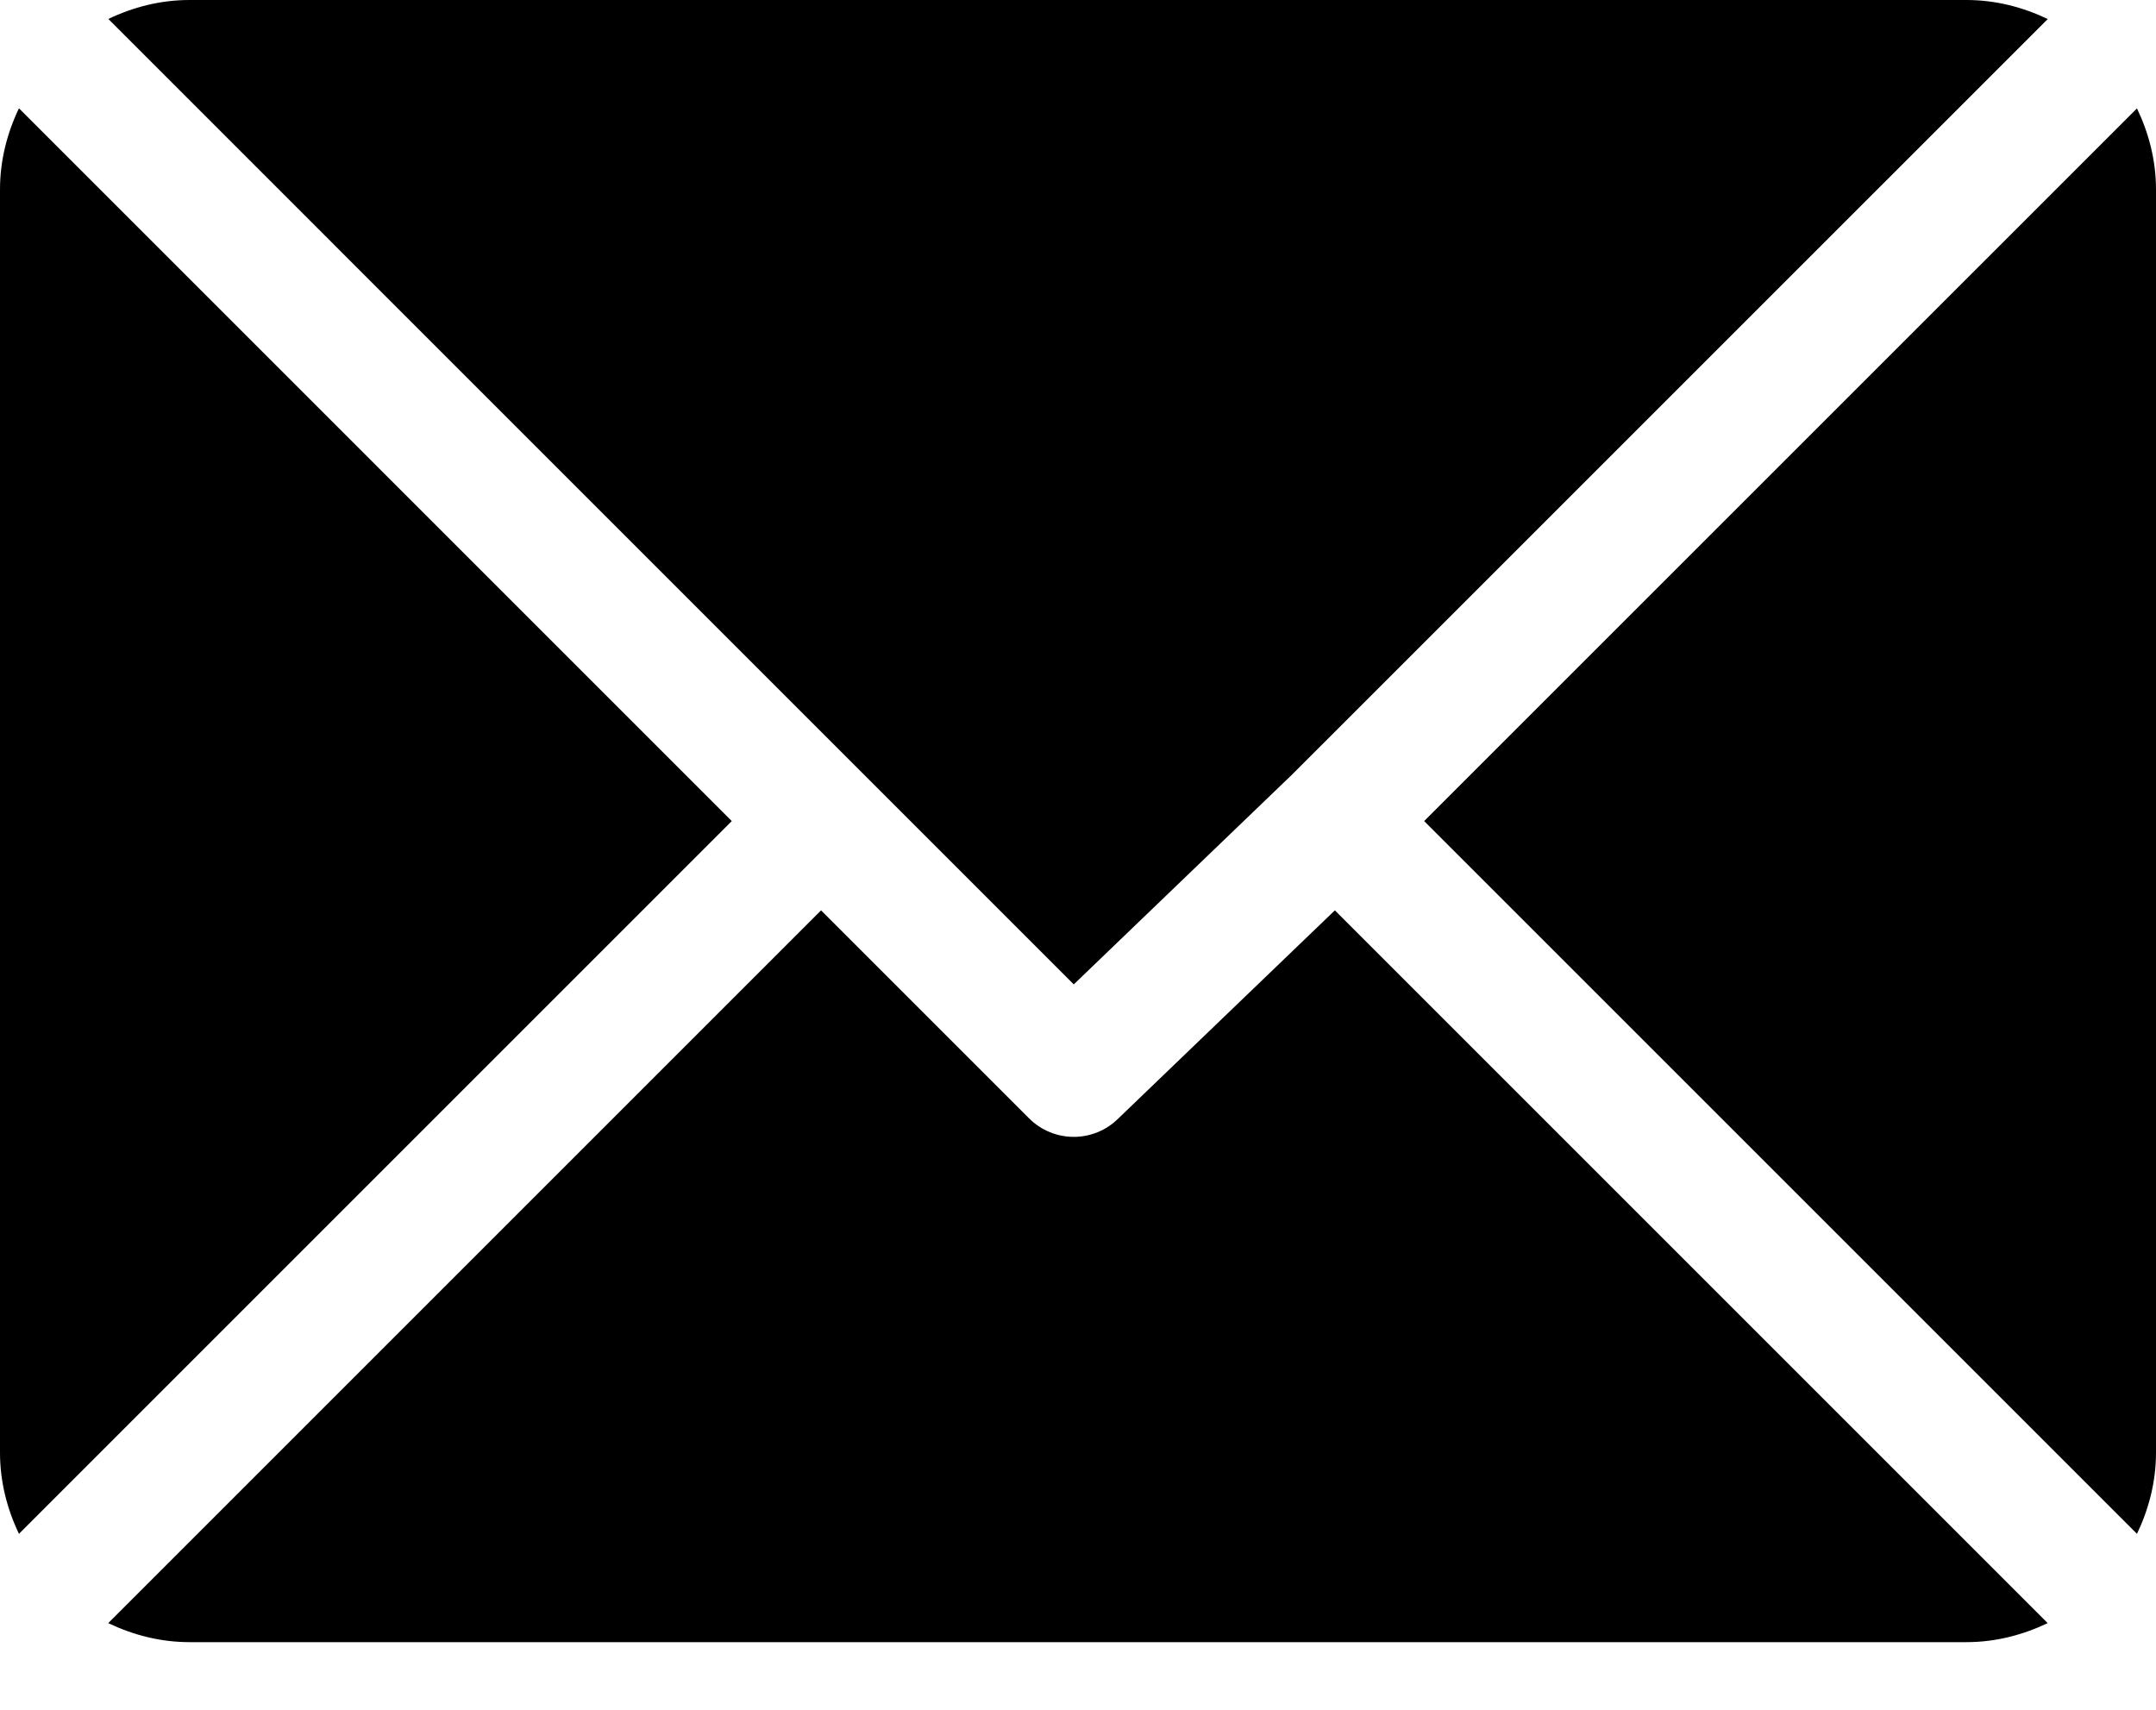
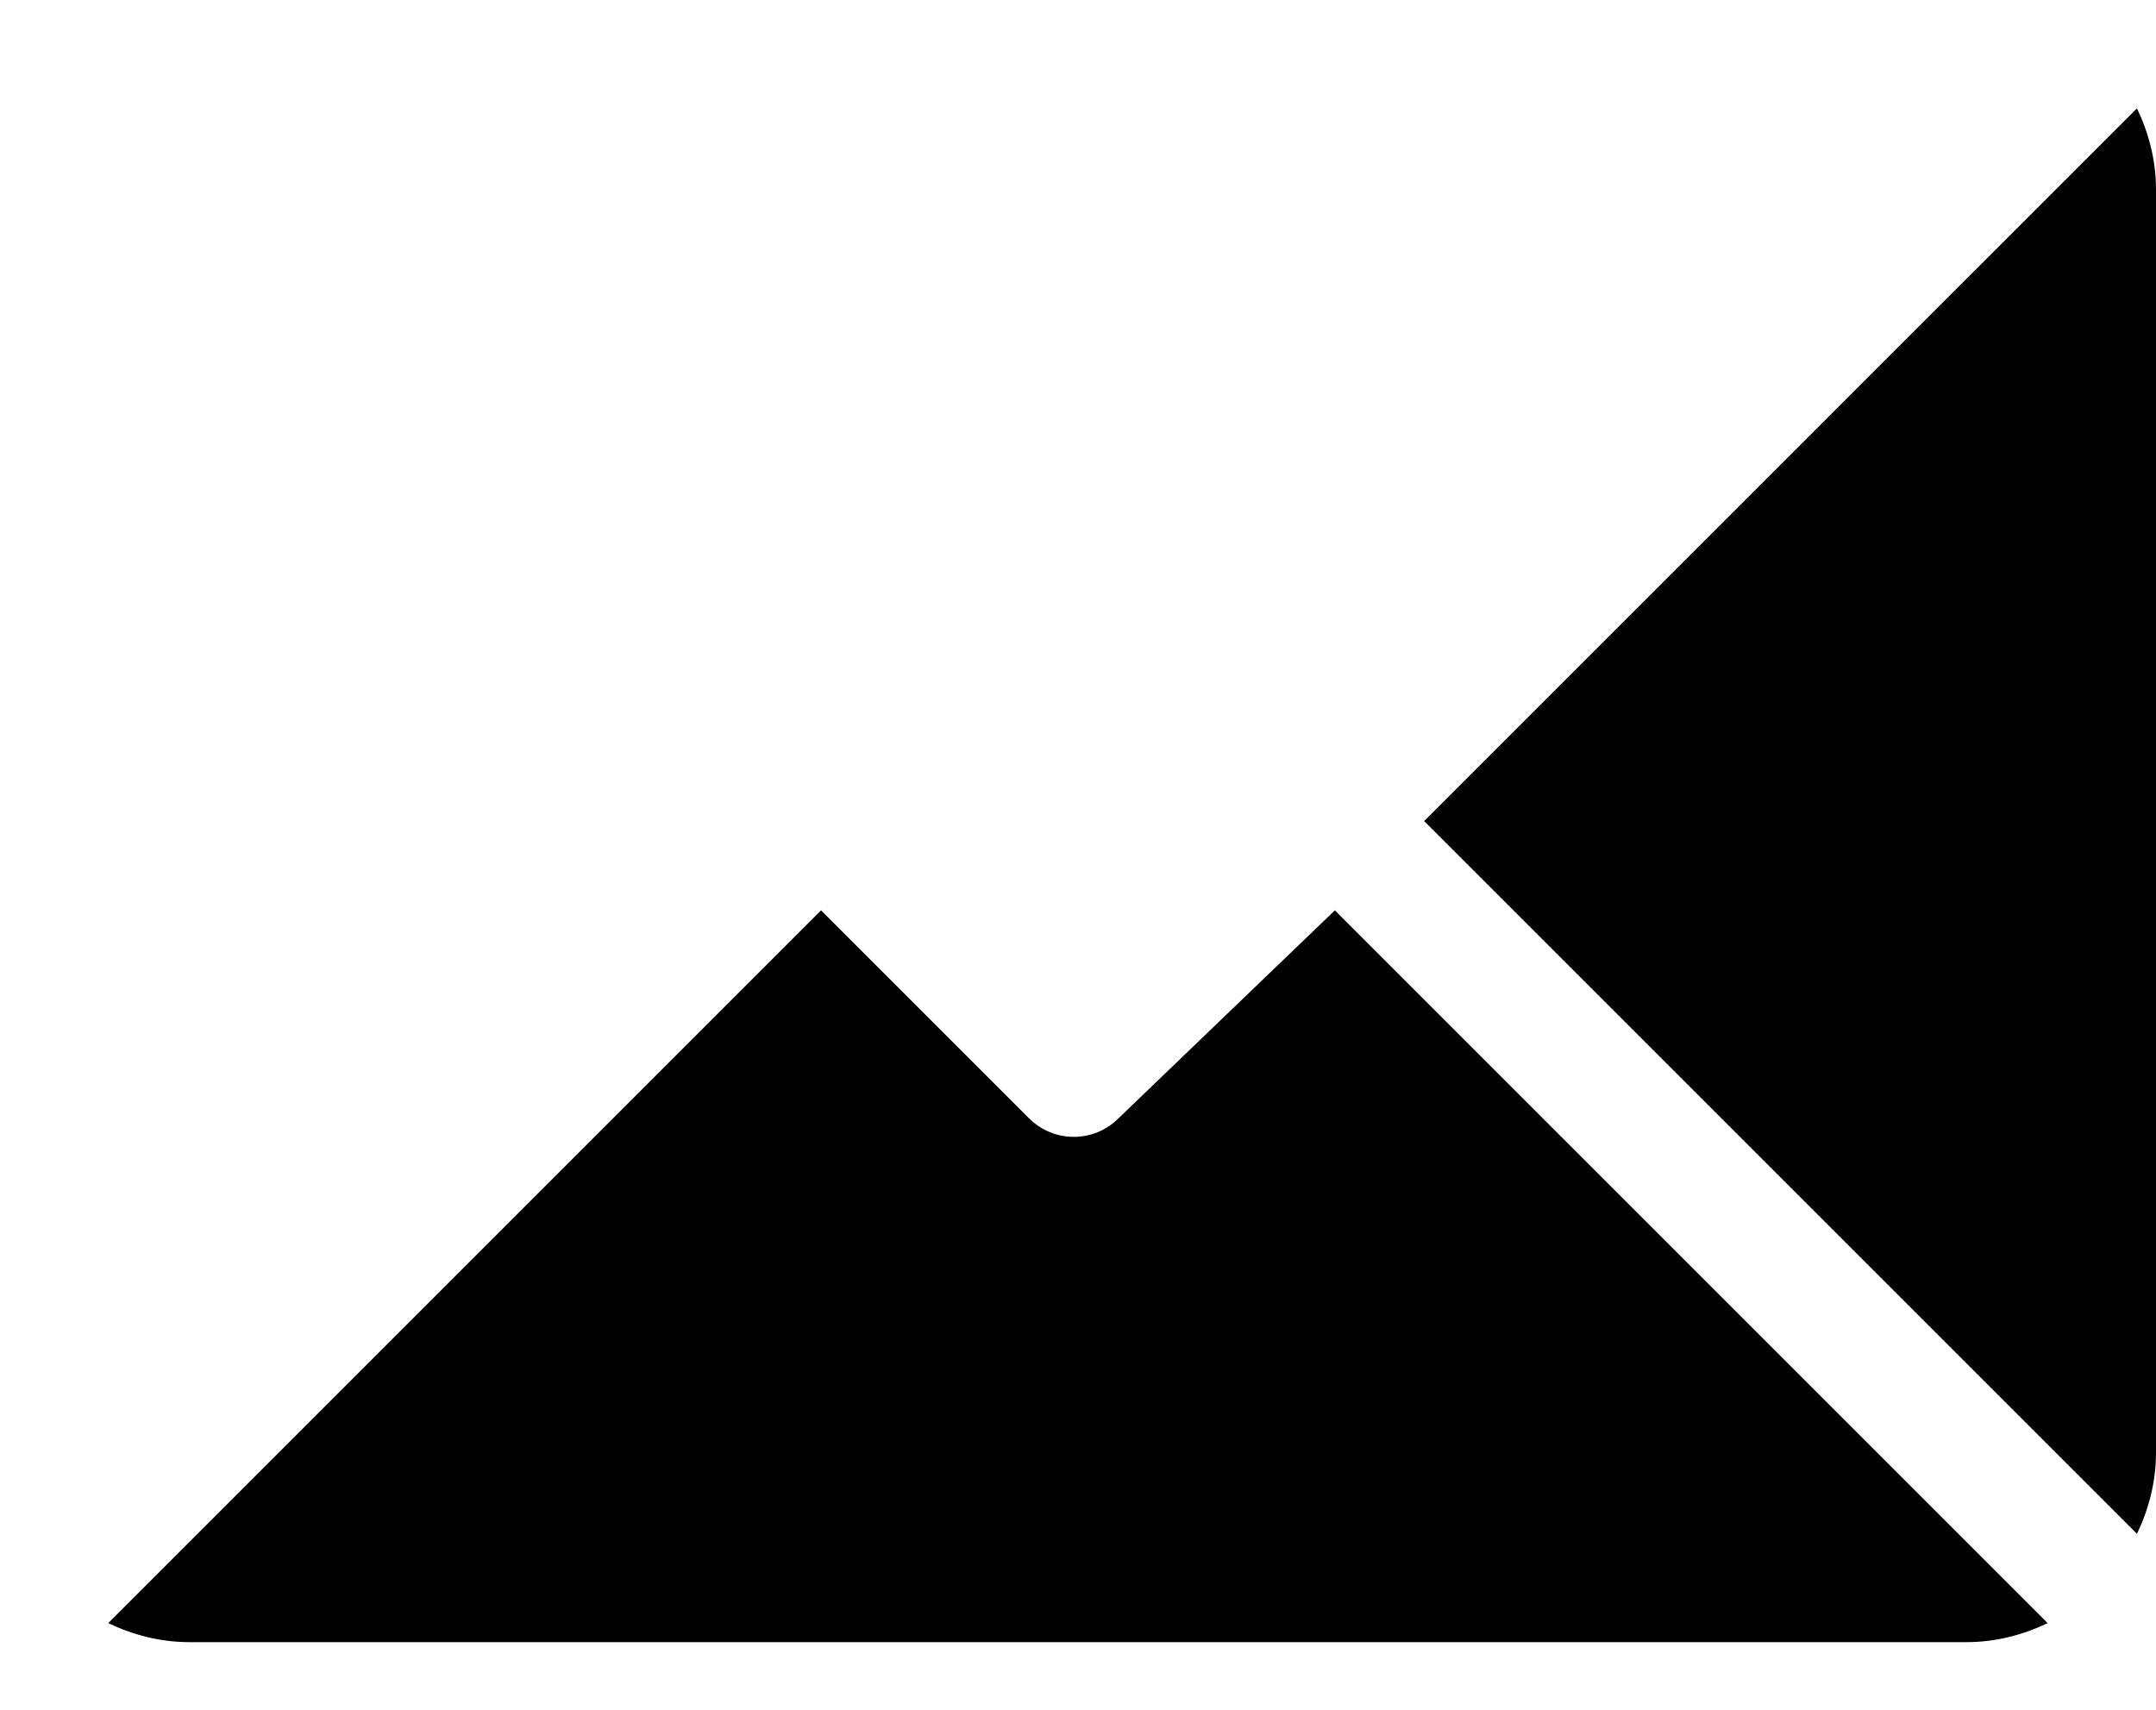
<svg xmlns="http://www.w3.org/2000/svg" width="29" height="23" viewBox="0 0 29 23" fill="none">
-   <path d="M26.451 0H2.549C2.157 0 1.789 0.096 1.457 0.255L14.443 13.242L17.354 10.444C17.354 10.444 17.354 10.444 17.354 10.444C17.354 10.444 17.355 10.444 17.355 10.444L27.544 0.256C27.211 0.097 26.844 0 26.451 0Z" fill="black" />
  <path d="M28.744 1.458L19.156 11.045L28.744 20.633C28.903 20.301 29 19.933 29 19.541V2.549C29 2.157 28.903 1.79 28.744 1.458Z" fill="black" />
-   <path d="M0.255 1.457C0.096 1.789 0 2.157 0 2.549V19.541C0 19.933 0.096 20.3 0.255 20.633L9.843 11.045L0.255 1.457Z" fill="black" />
  <path d="M17.955 12.246L15.044 15.044C14.878 15.21 14.66 15.293 14.443 15.293C14.226 15.293 14.008 15.21 13.842 15.044L11.044 12.246L1.456 21.834C1.788 21.993 2.156 22.09 2.548 22.09H26.451C26.843 22.09 27.21 21.993 27.543 21.834L17.955 12.246Z" fill="black" />
</svg>